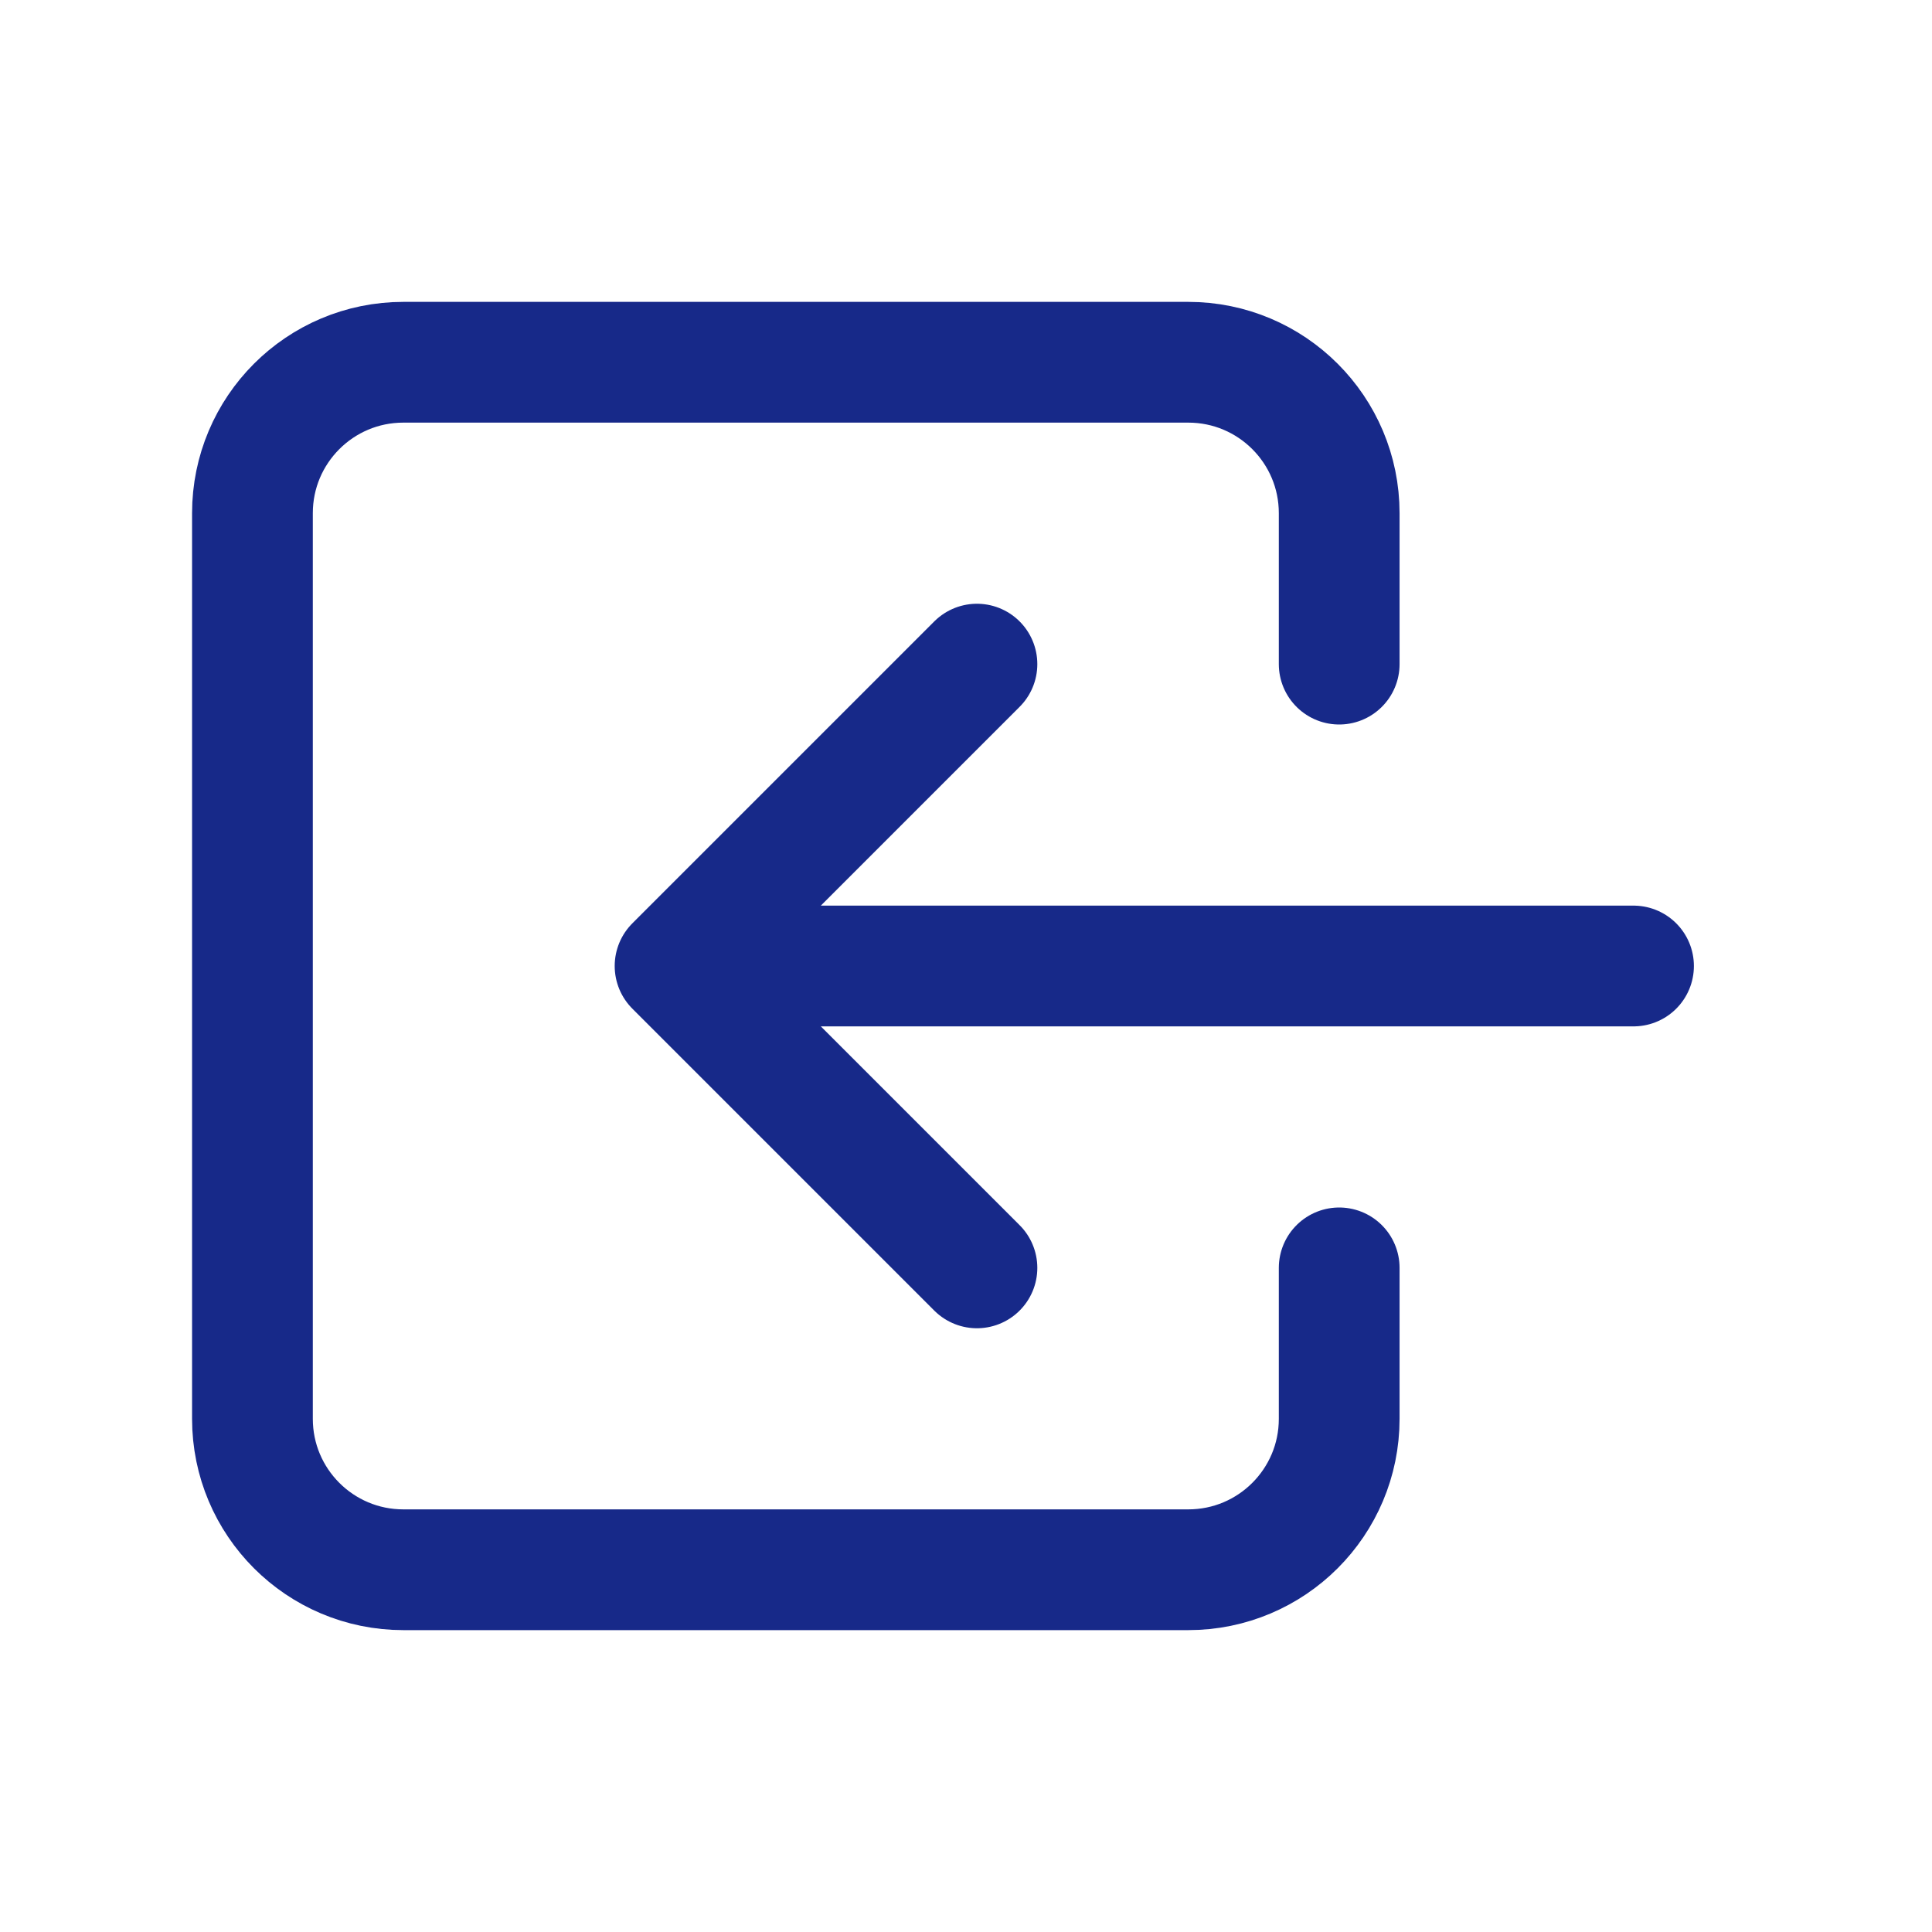
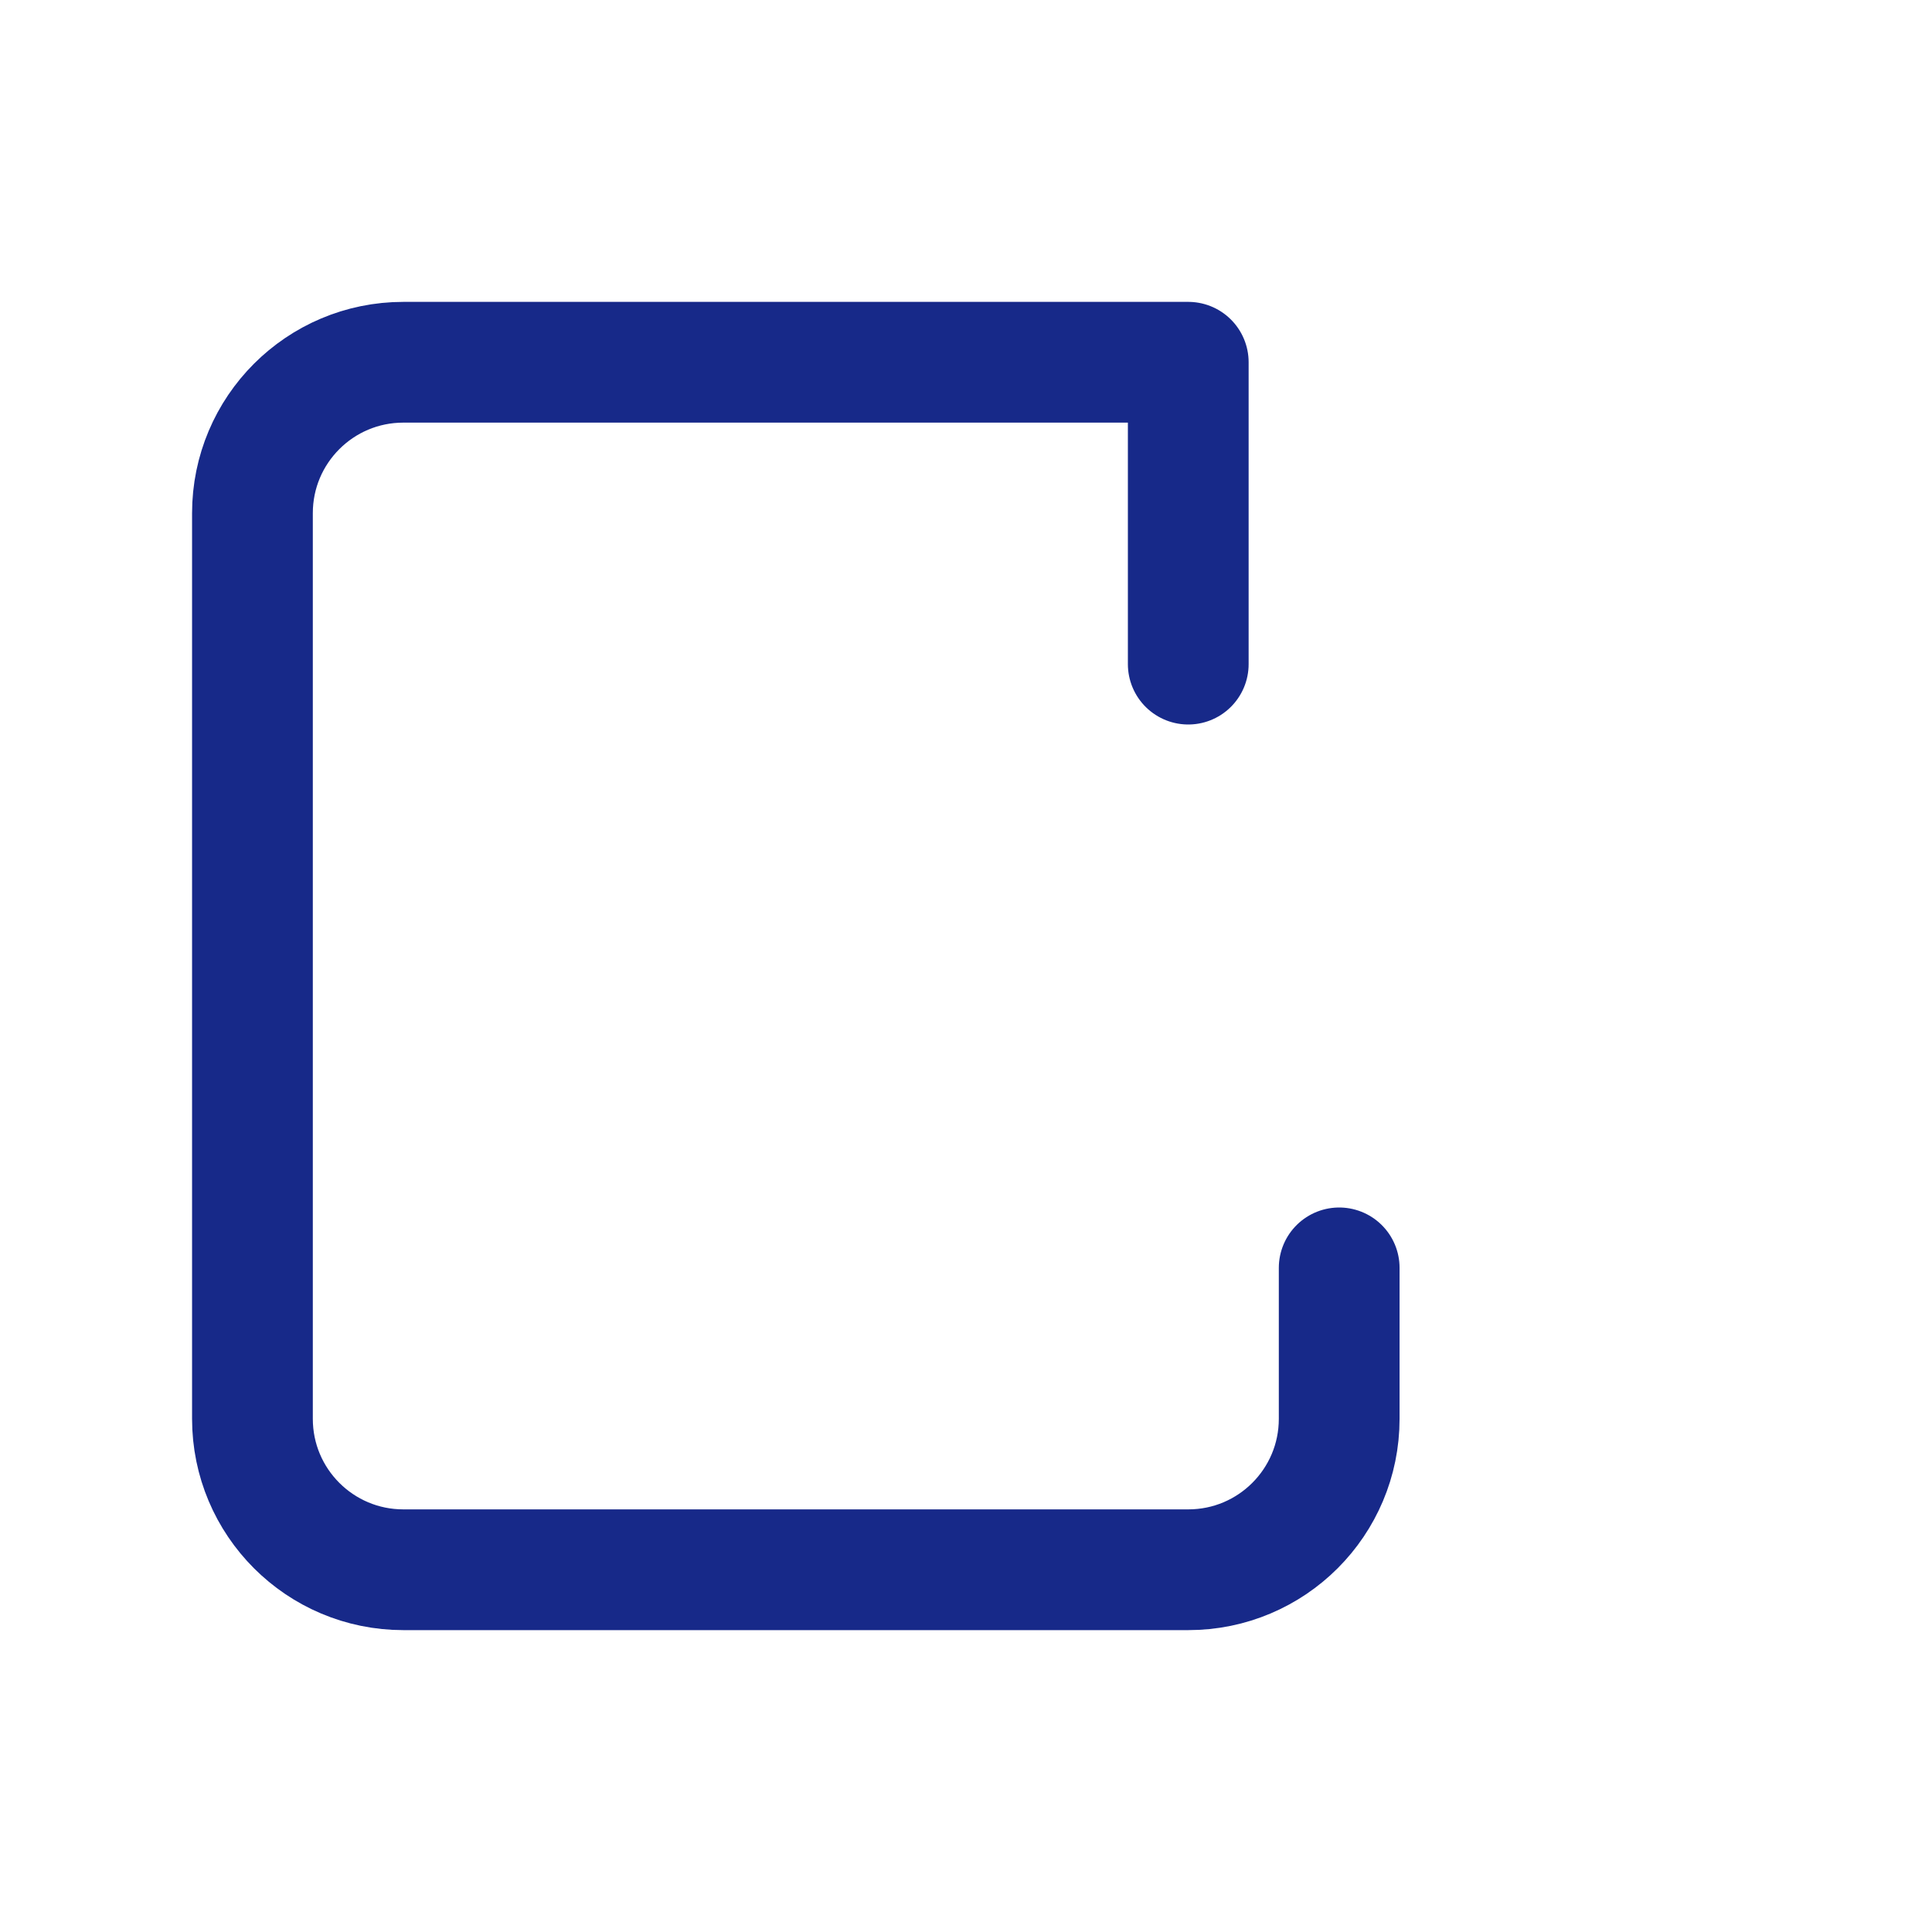
<svg xmlns="http://www.w3.org/2000/svg" width="512" height="512" viewBox="0 0 512 512" fill="none">
-   <path d="M354.9 336V376C354.9 398.1 337 416 314.9 416H106.9C84.8 416 66.9 398.1 66.9 376V136C66.9 113.9 84.8 96 106.9 96H314.9C337 96 354.9 113.9 354.9 136V176" stroke="#172989" stroke-width="32" stroke-linecap="round" stroke-linejoin="round" />
-   <path d="M258.9 176L178.9 256L258.9 336M432.9 256H194.9" stroke="#172989" stroke-width="32" stroke-linecap="round" stroke-linejoin="round" />
+   <path d="M354.9 336V376C354.9 398.1 337 416 314.9 416H106.9C84.8 416 66.9 398.1 66.9 376V136C66.9 113.9 84.8 96 106.9 96H314.9V176" stroke="#172989" stroke-width="32" stroke-linecap="round" stroke-linejoin="round" />
</svg>